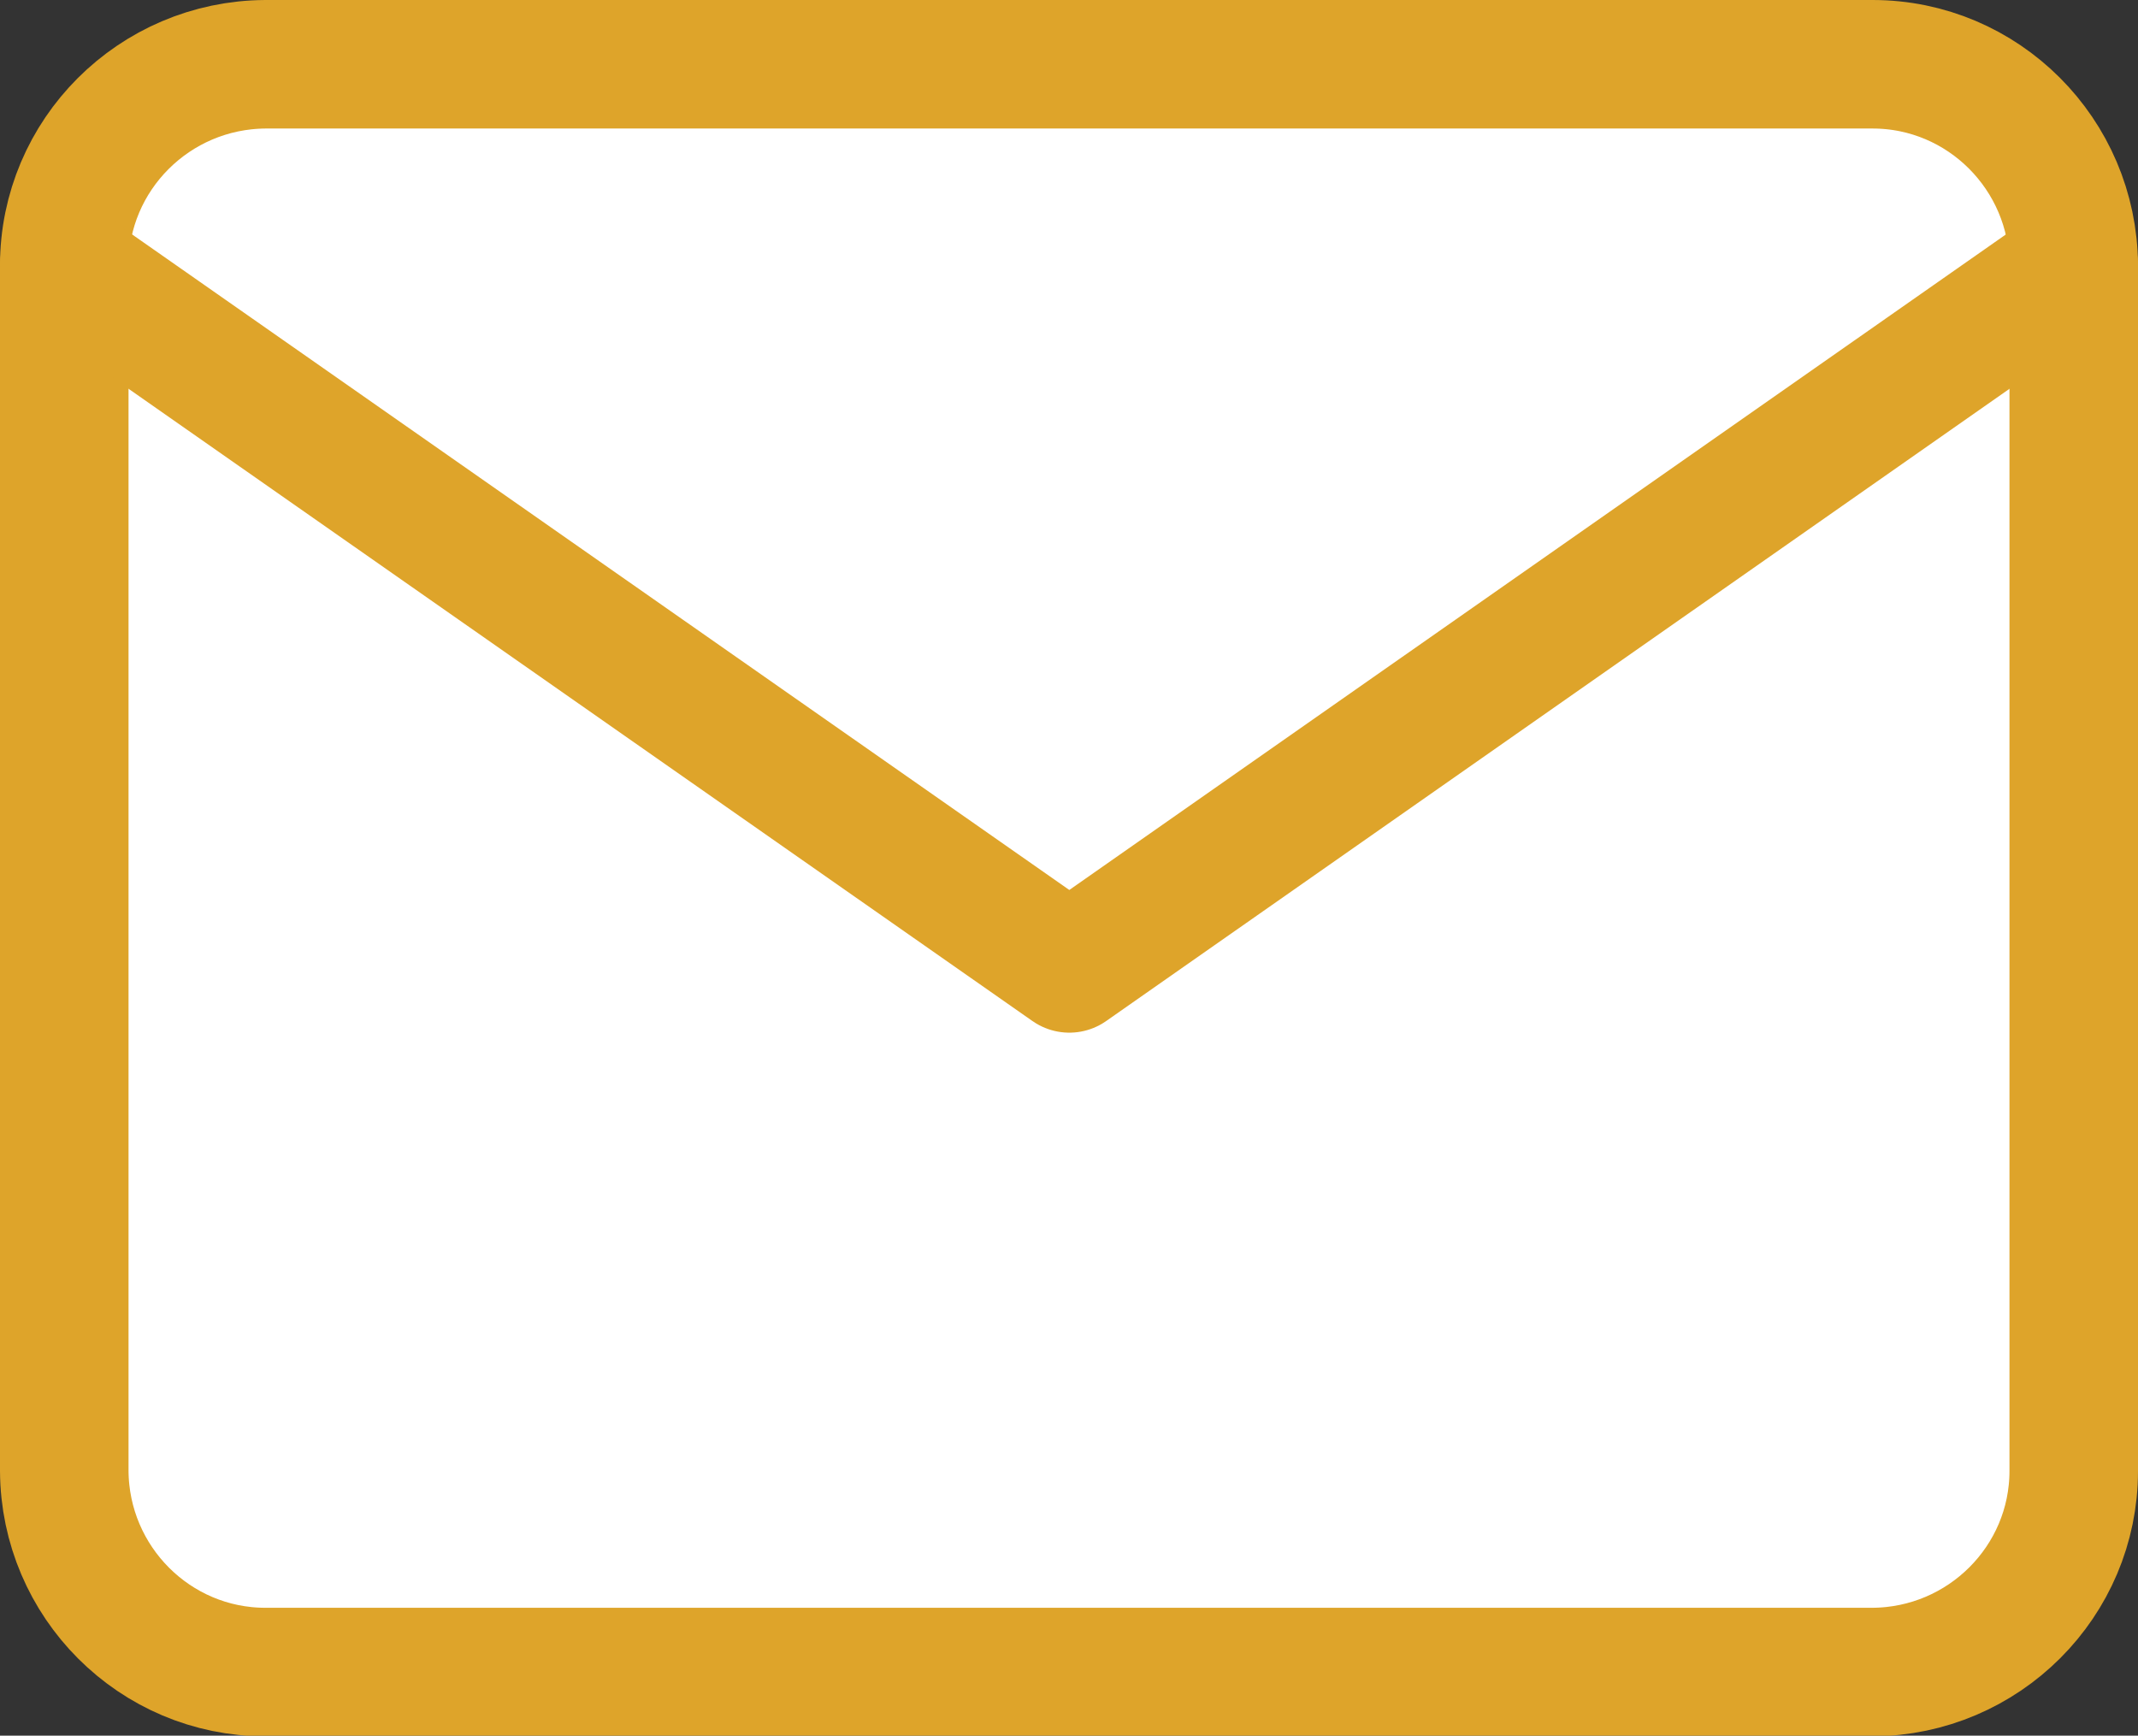
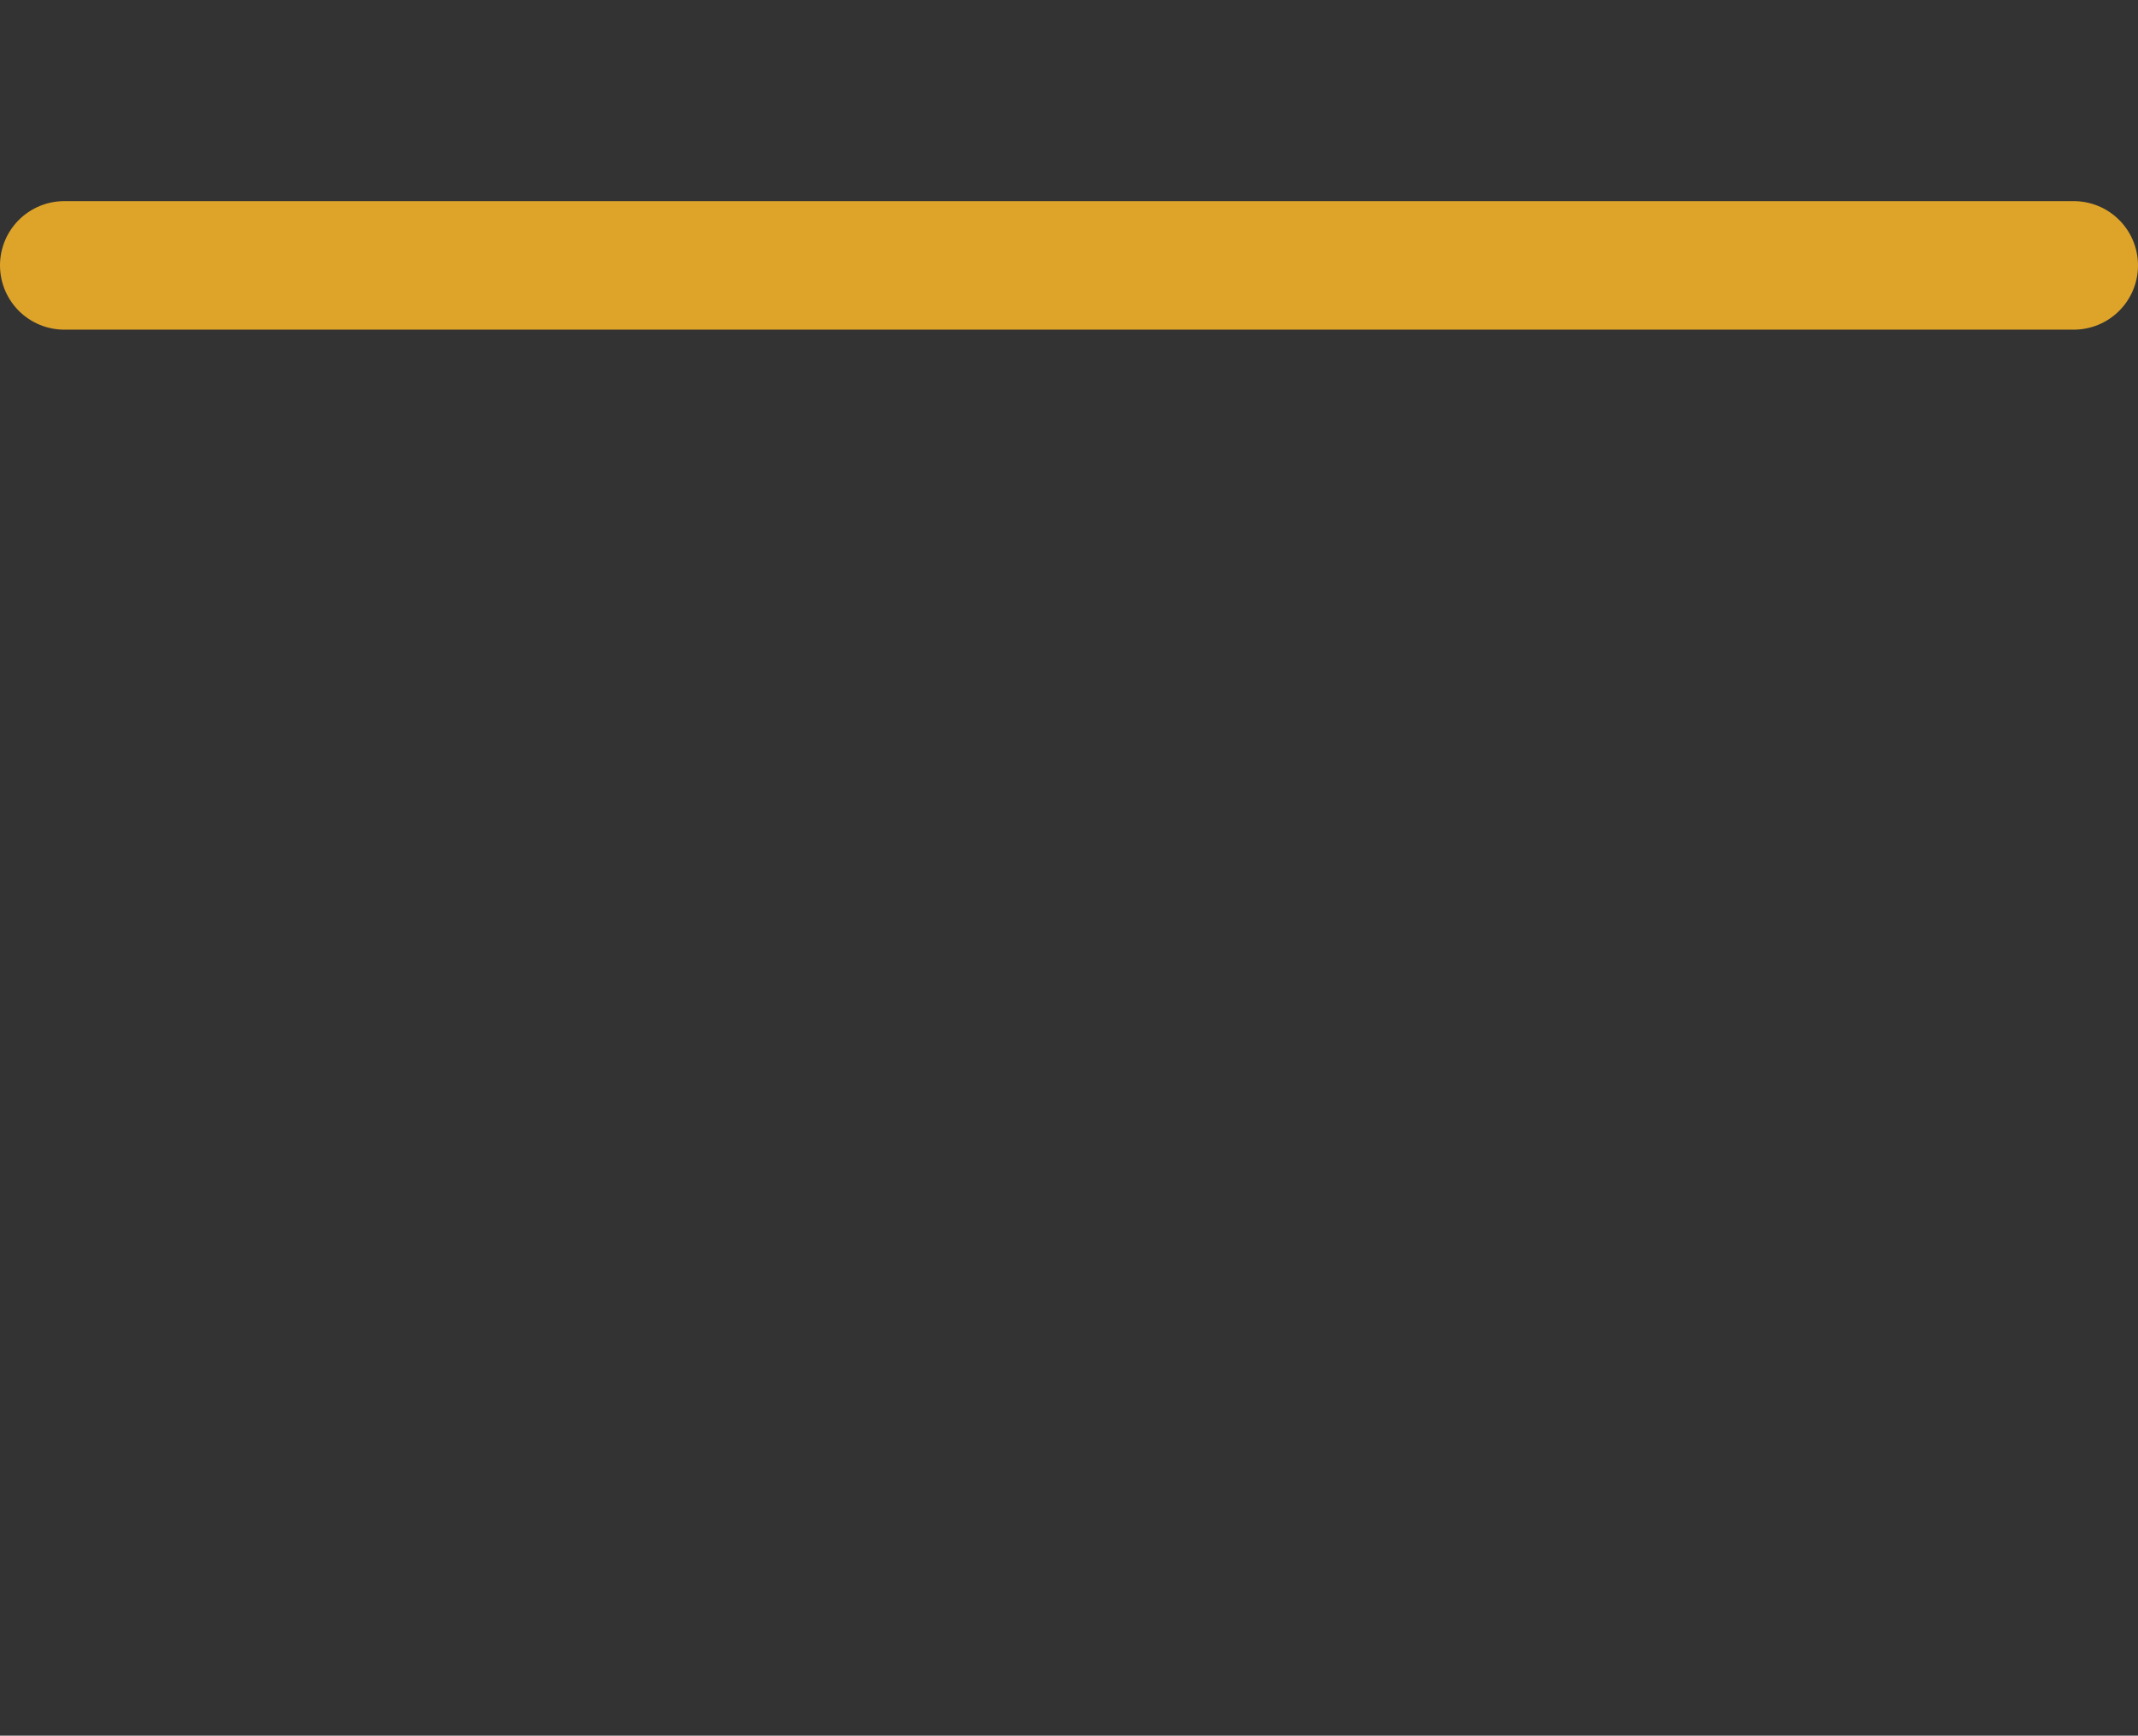
<svg xmlns="http://www.w3.org/2000/svg" id="_レイヤー_2" data-name="レイヤー 2" width="33.27" height="27.01" viewBox="0 0 33.27 27.01">
  <rect x="0" y="0" width="33.27" height="27.01" fill="#333333" stroke="none" />
  <defs>
    <style>
      .cls-1 {
        fill: #fff;
        stroke: #dea42a;
        stroke-linecap: round;
        stroke-linejoin: round;
        stroke-width: 2px;
      }
    </style>
  </defs>
  <g id="_レイヤー_1-2" data-name="レイヤー 1">
    <g id="mail">
-       <path id="_パス_7" data-name="パス 7" class="cls-1" d="m4.13,1h25.01c1.72,0,3.12,1.4,3.13,3.13v18.76c0,1.72-1.4,3.12-3.13,3.13H4.13c-1.72,0-3.12-1.4-3.13-3.13V4.13c0-1.72,1.4-3.12,3.13-3.13Z" />
-       <path id="_パス_8" data-name="パス 8" class="cls-1" d="m32.27,4.13l-15.63,10.94L1,4.13" />
+       <path id="_パス_8" data-name="パス 8" class="cls-1" d="m32.27,4.13L1,4.13" />
    </g>
  </g>
</svg>